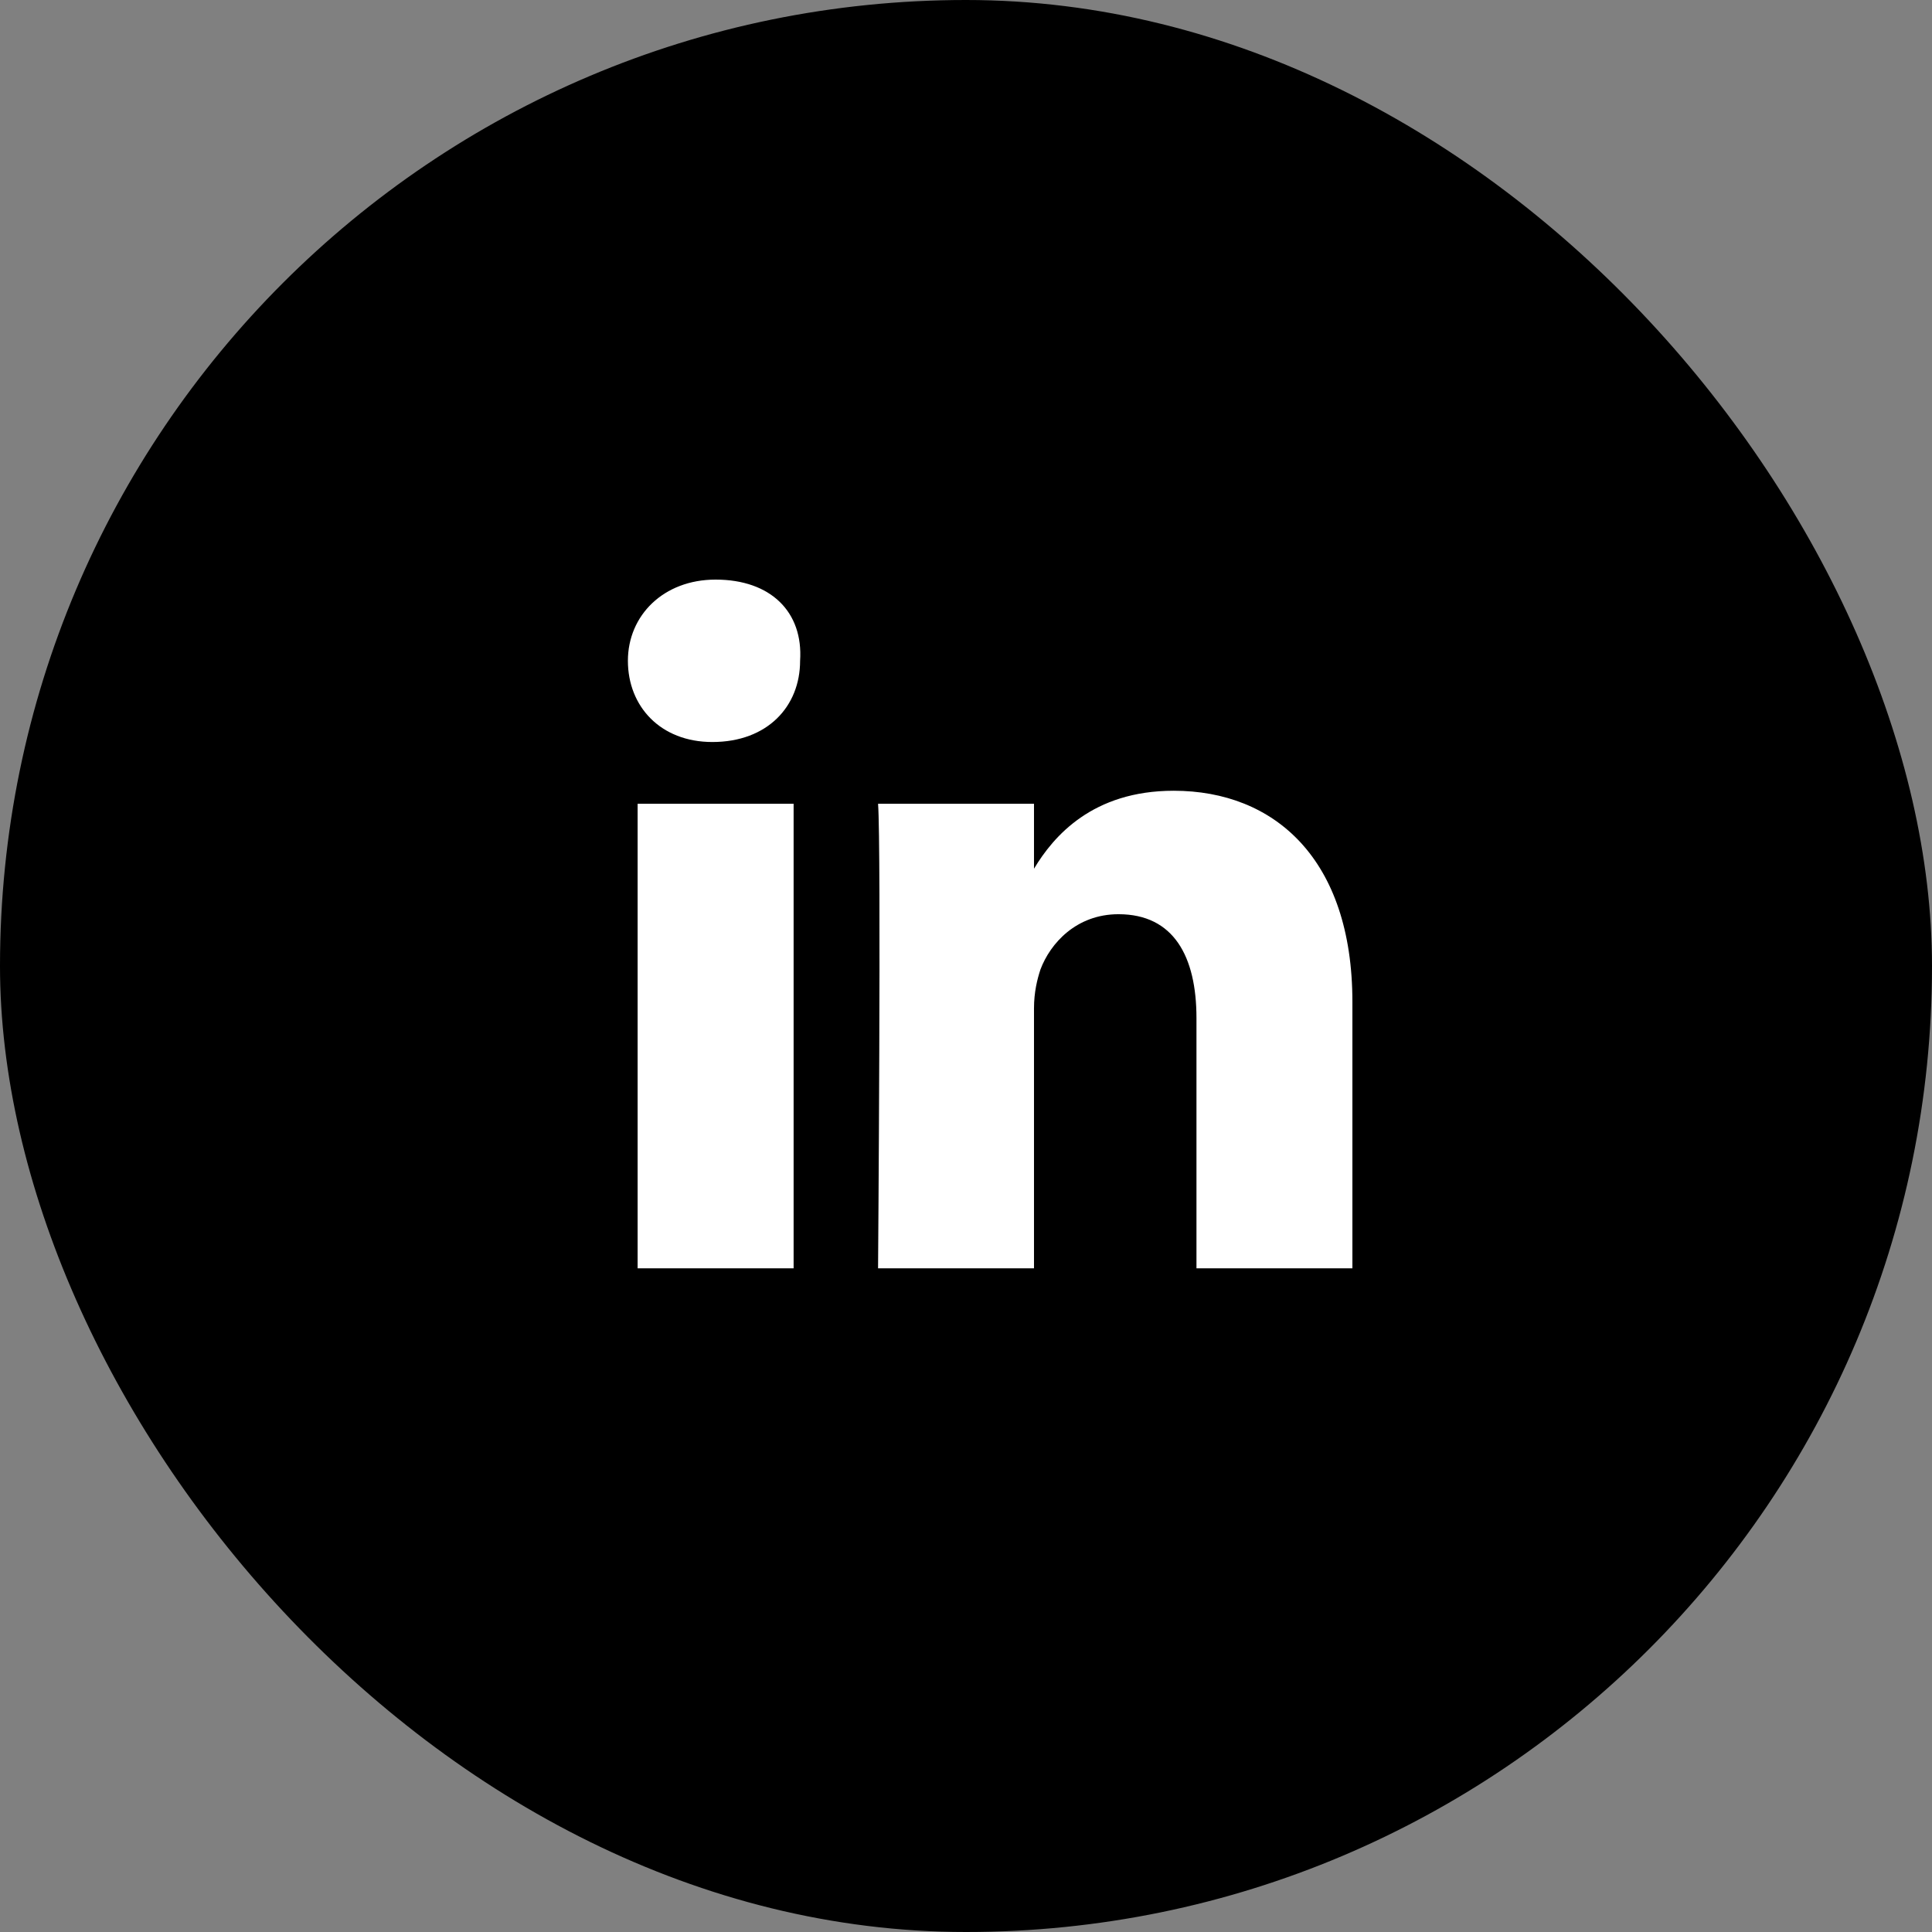
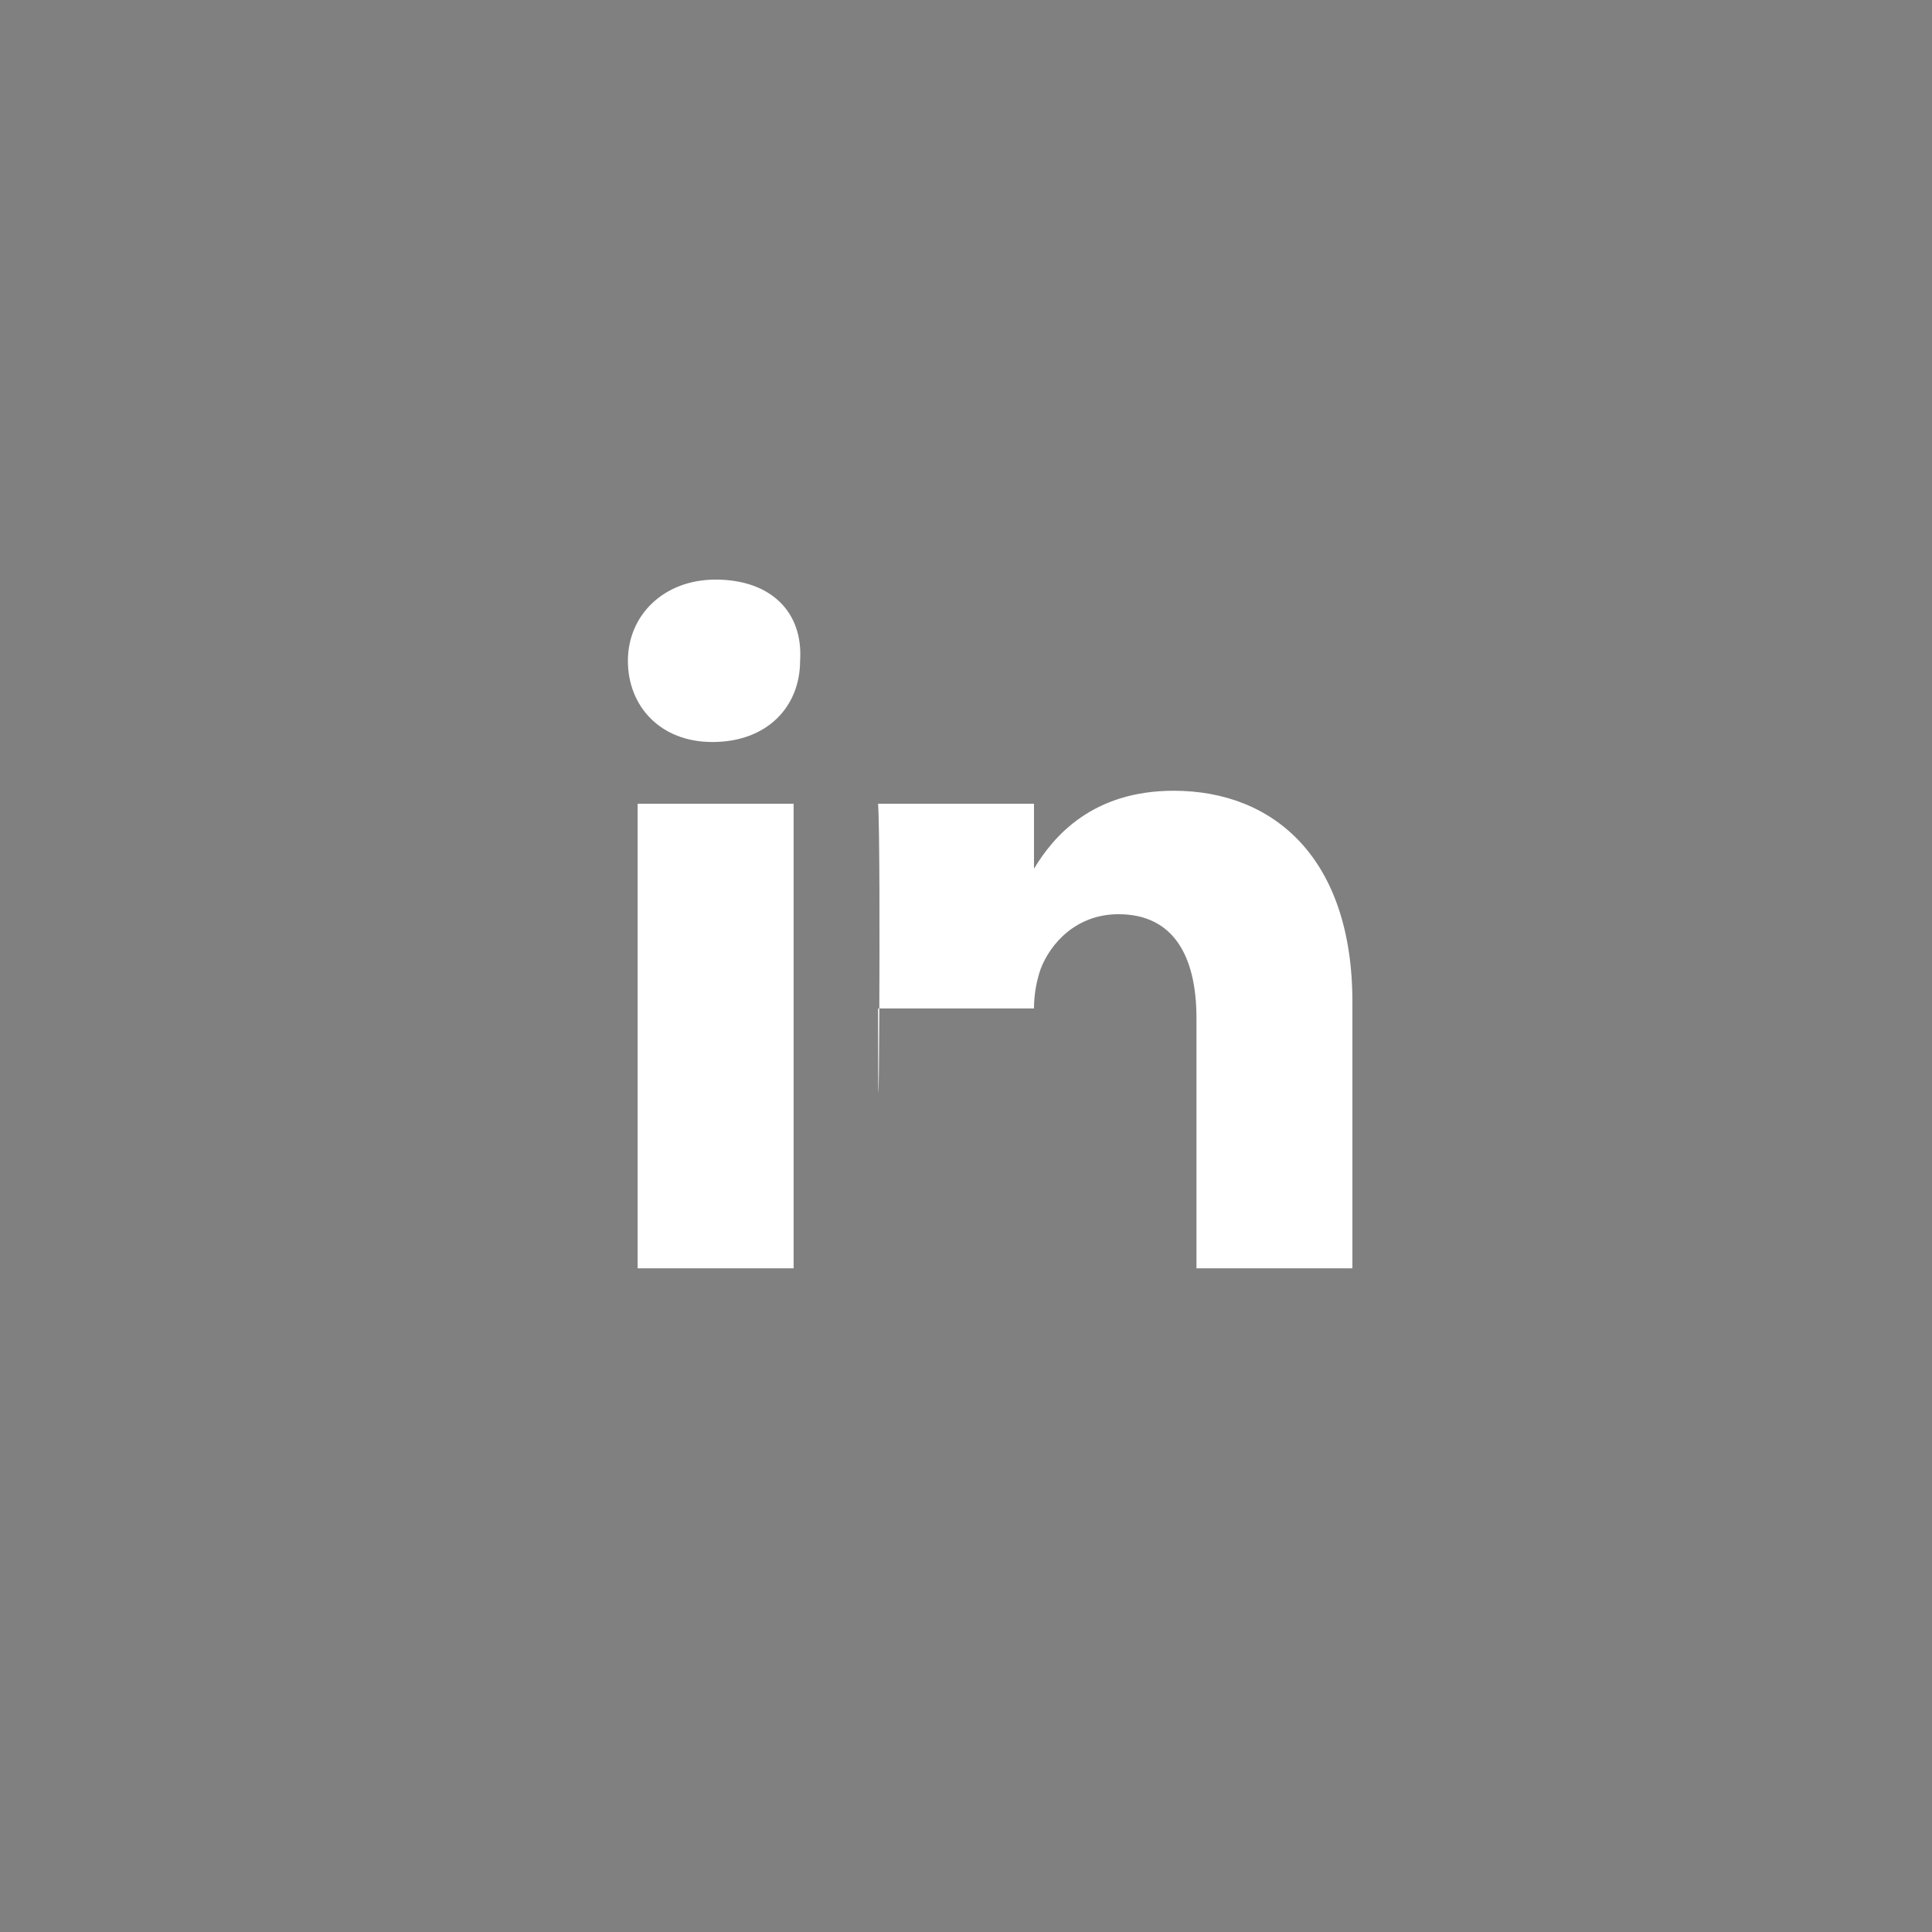
<svg xmlns="http://www.w3.org/2000/svg" width="31" height="31" viewBox="0 0 31 31" fill="none">
  <rect x="0" y="0" width="31" height="31" fill="#808080" stroke="none" />
-   <rect width="31" height="31" rx="15.5" fill="black" />
-   <path d="M21.7 16.077V20.351H19.198V16.337C19.198 15.347 18.833 14.669 17.947 14.669C17.269 14.669 16.852 15.138 16.695 15.555C16.643 15.712 16.591 15.92 16.591 16.181V20.351H14.089C14.089 20.351 14.141 13.575 14.089 12.897H16.591V13.939C16.904 13.418 17.529 12.688 18.833 12.688C20.449 12.688 21.7 13.783 21.7 16.077ZM11.482 9.3C10.648 9.3 10.075 9.873 10.075 10.603C10.075 11.333 10.596 11.906 11.43 11.906C12.316 11.906 12.838 11.333 12.838 10.603C12.89 9.821 12.369 9.3 11.482 9.3ZM10.231 20.351H12.734V12.897H10.231V20.351Z" fill="white" />
+   <path d="M21.7 16.077V20.351H19.198V16.337C19.198 15.347 18.833 14.669 17.947 14.669C17.269 14.669 16.852 15.138 16.695 15.555C16.643 15.712 16.591 15.92 16.591 16.181H14.089C14.089 20.351 14.141 13.575 14.089 12.897H16.591V13.939C16.904 13.418 17.529 12.688 18.833 12.688C20.449 12.688 21.7 13.783 21.7 16.077ZM11.482 9.3C10.648 9.3 10.075 9.873 10.075 10.603C10.075 11.333 10.596 11.906 11.43 11.906C12.316 11.906 12.838 11.333 12.838 10.603C12.89 9.821 12.369 9.3 11.482 9.3ZM10.231 20.351H12.734V12.897H10.231V20.351Z" fill="white" />
</svg>